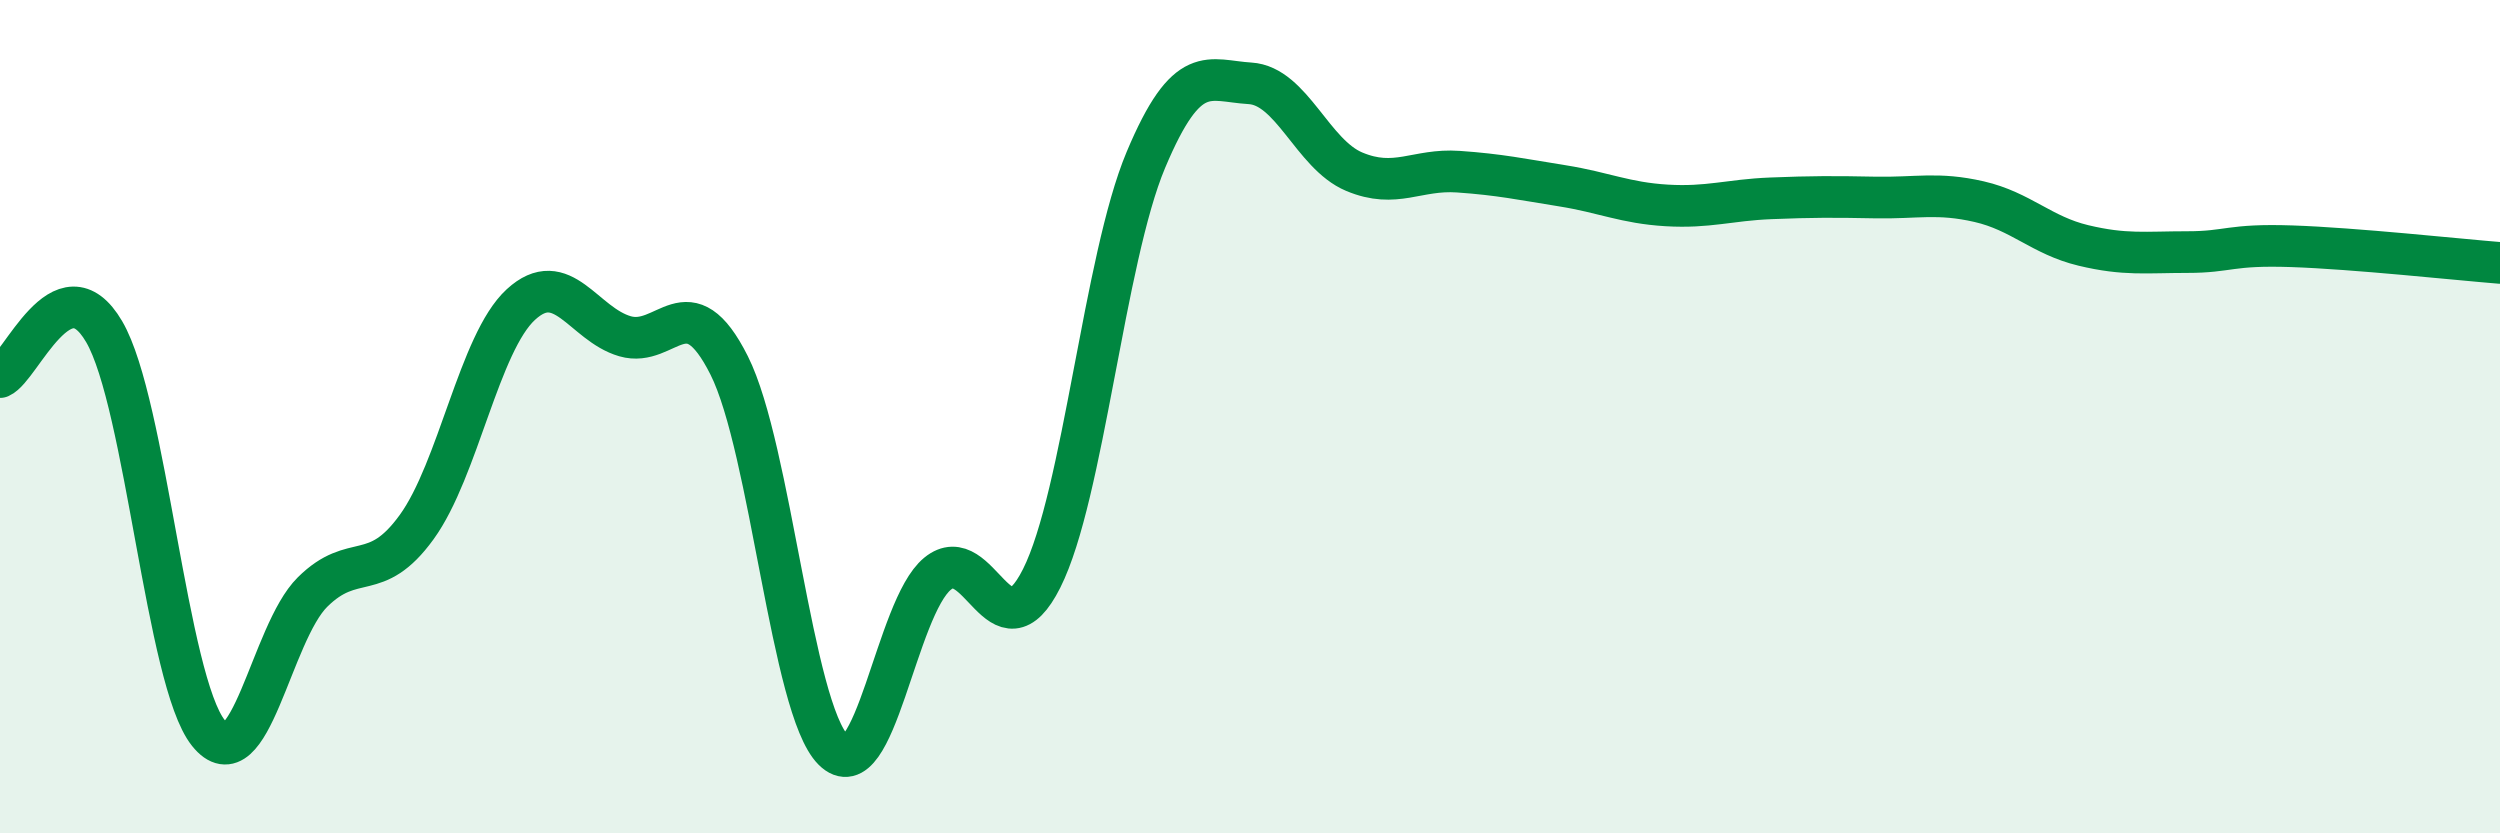
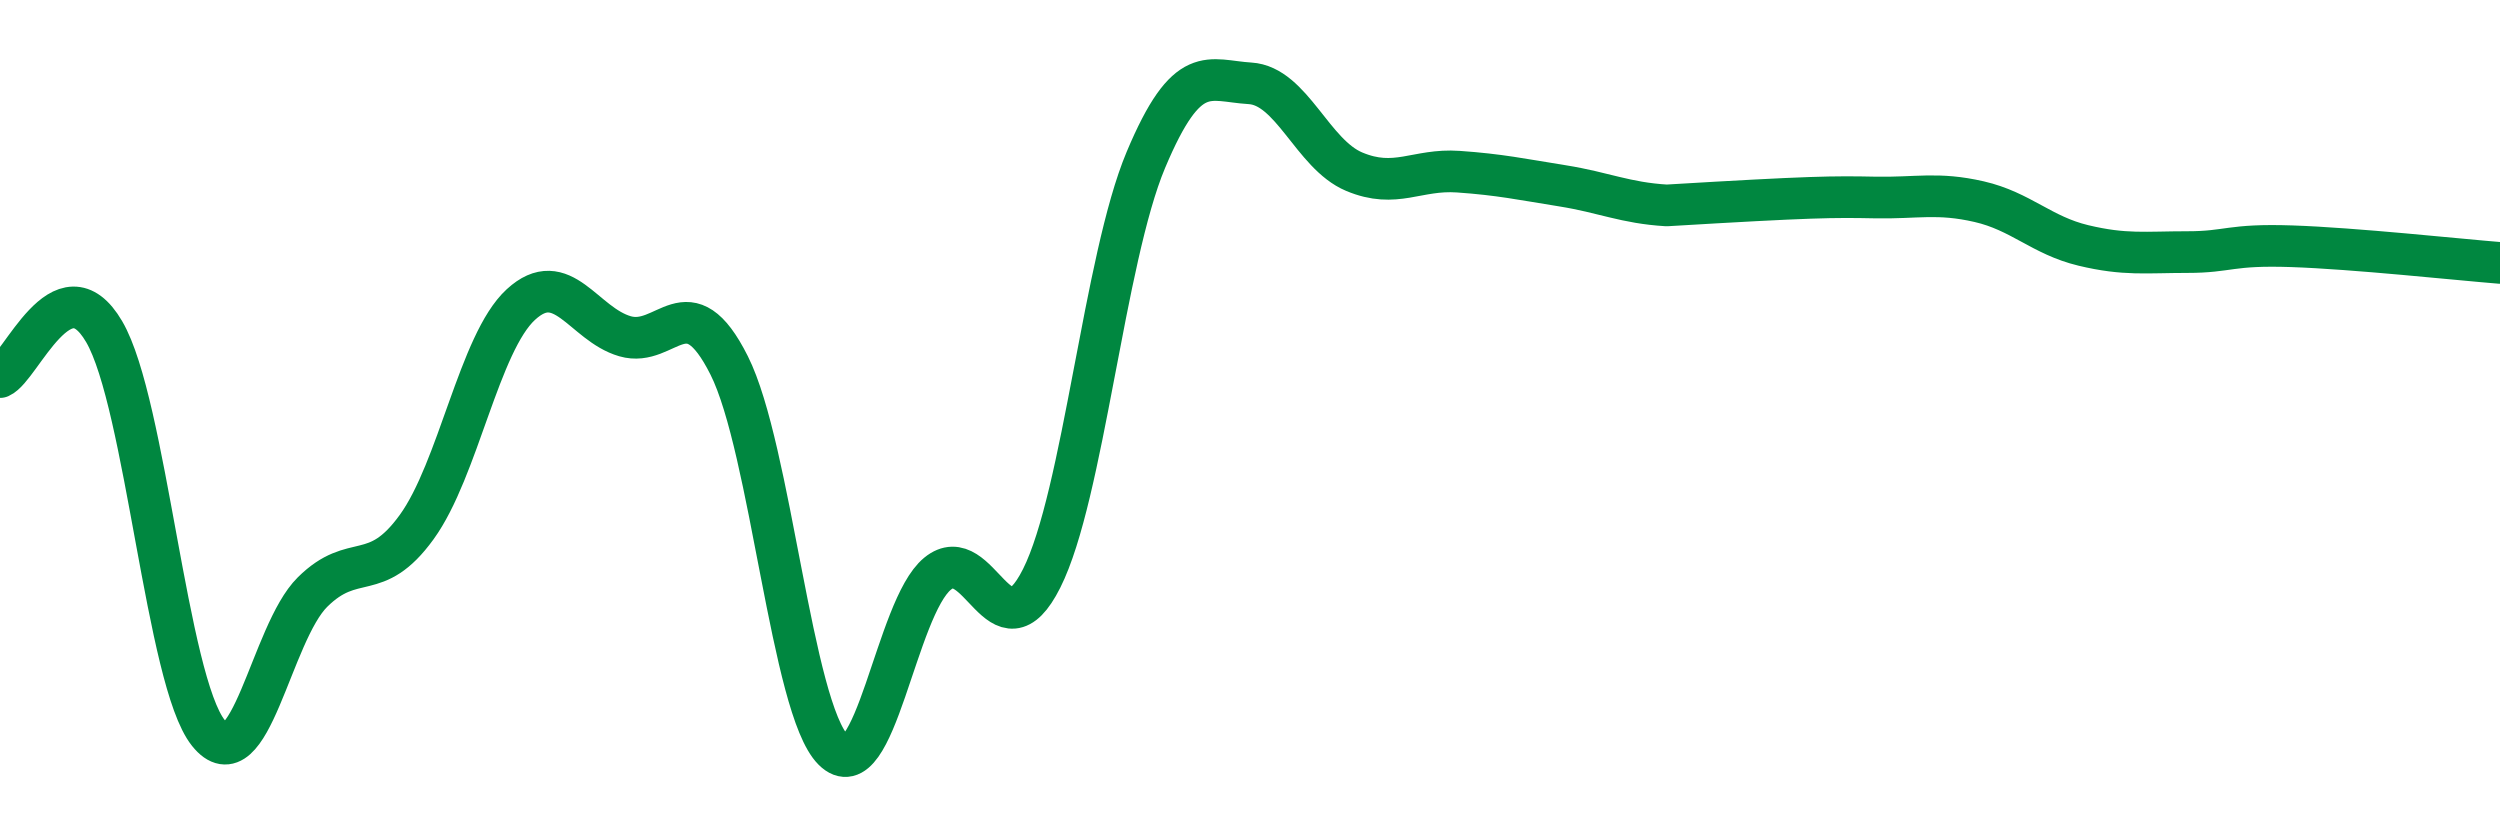
<svg xmlns="http://www.w3.org/2000/svg" width="60" height="20" viewBox="0 0 60 20">
-   <path d="M 0,9.05 C 0.5,8.83 1.5,6.25 2.5,7.96 C 3.5,9.67 4,16.34 5,17.59 C 6,18.84 6.5,15.2 7.5,14.21 C 8.5,13.22 9,14.03 10,12.65 C 11,11.27 11.5,8.23 12.5,7.31 C 13.5,6.39 14,7.78 15,8.07 C 16,8.36 16.5,6.78 17.5,8.77 C 18.5,10.76 19,17 20,18 C 21,19 21.5,14.59 22.5,13.77 C 23.5,12.95 24,15.87 25,13.88 C 26,11.89 26.5,6.22 27.5,3.84 C 28.5,1.46 29,1.94 30,2 C 31,2.06 31.5,3.7 32.5,4.12 C 33.5,4.54 34,4.05 35,4.12 C 36,4.19 36.5,4.3 37.5,4.46 C 38.5,4.62 39,4.87 40,4.93 C 41,4.99 41.5,4.8 42.5,4.76 C 43.5,4.72 44,4.72 45,4.74 C 46,4.76 46.5,4.61 47.5,4.84 C 48.5,5.07 49,5.65 50,5.89 C 51,6.13 51.5,6.05 52.5,6.05 C 53.5,6.05 53.5,5.86 55,5.91 C 56.5,5.96 59,6.23 60,6.31L60 20L0 20Z" fill="#008740" opacity="0.1" stroke-linecap="round" stroke-linejoin="round" />
-   <path d="M 0,9.05 C 0.5,8.83 1.5,6.25 2.5,7.96 C 3.5,9.67 4,16.34 5,17.59 C 6,18.84 6.5,15.2 7.5,14.21 C 8.5,13.22 9,14.03 10,12.65 C 11,11.27 11.5,8.23 12.5,7.31 C 13.5,6.39 14,7.78 15,8.07 C 16,8.36 16.5,6.78 17.5,8.77 C 18.5,10.76 19,17 20,18 C 21,19 21.5,14.59 22.5,13.77 C 23.5,12.95 24,15.87 25,13.88 C 26,11.89 26.5,6.22 27.5,3.84 C 28.5,1.46 29,1.94 30,2 C 31,2.06 31.5,3.7 32.5,4.12 C 33.5,4.54 34,4.05 35,4.12 C 36,4.19 36.5,4.3 37.5,4.46 C 38.5,4.62 39,4.87 40,4.93 C 41,4.99 41.5,4.8 42.5,4.76 C 43.5,4.72 44,4.72 45,4.74 C 46,4.76 46.5,4.61 47.5,4.84 C 48.5,5.07 49,5.65 50,5.89 C 51,6.13 51.5,6.05 52.5,6.05 C 53.5,6.05 53.5,5.86 55,5.91 C 56.5,5.96 59,6.23 60,6.31" stroke="#008740" stroke-width="1" fill="none" stroke-linecap="round" stroke-linejoin="round" />
+   <path d="M 0,9.05 C 0.5,8.83 1.5,6.25 2.5,7.96 C 3.5,9.67 4,16.34 5,17.59 C 6,18.84 6.5,15.2 7.5,14.21 C 8.5,13.22 9,14.03 10,12.65 C 11,11.27 11.5,8.23 12.5,7.31 C 13.5,6.39 14,7.78 15,8.07 C 16,8.36 16.5,6.78 17.5,8.77 C 18.5,10.76 19,17 20,18 C 21,19 21.5,14.59 22.5,13.77 C 23.5,12.95 24,15.87 25,13.88 C 26,11.89 26.5,6.22 27.5,3.84 C 28.5,1.46 29,1.94 30,2 C 31,2.06 31.5,3.7 32.5,4.12 C 33.5,4.54 34,4.05 35,4.12 C 36,4.19 36.5,4.3 37.5,4.46 C 38.5,4.62 39,4.87 40,4.93 C 43.5,4.72 44,4.72 45,4.74 C 46,4.76 46.5,4.61 47.5,4.84 C 48.5,5.07 49,5.65 50,5.89 C 51,6.13 51.5,6.05 52.5,6.05 C 53.5,6.05 53.5,5.86 55,5.91 C 56.5,5.96 59,6.23 60,6.31" stroke="#008740" stroke-width="1" fill="none" stroke-linecap="round" stroke-linejoin="round" />
</svg>